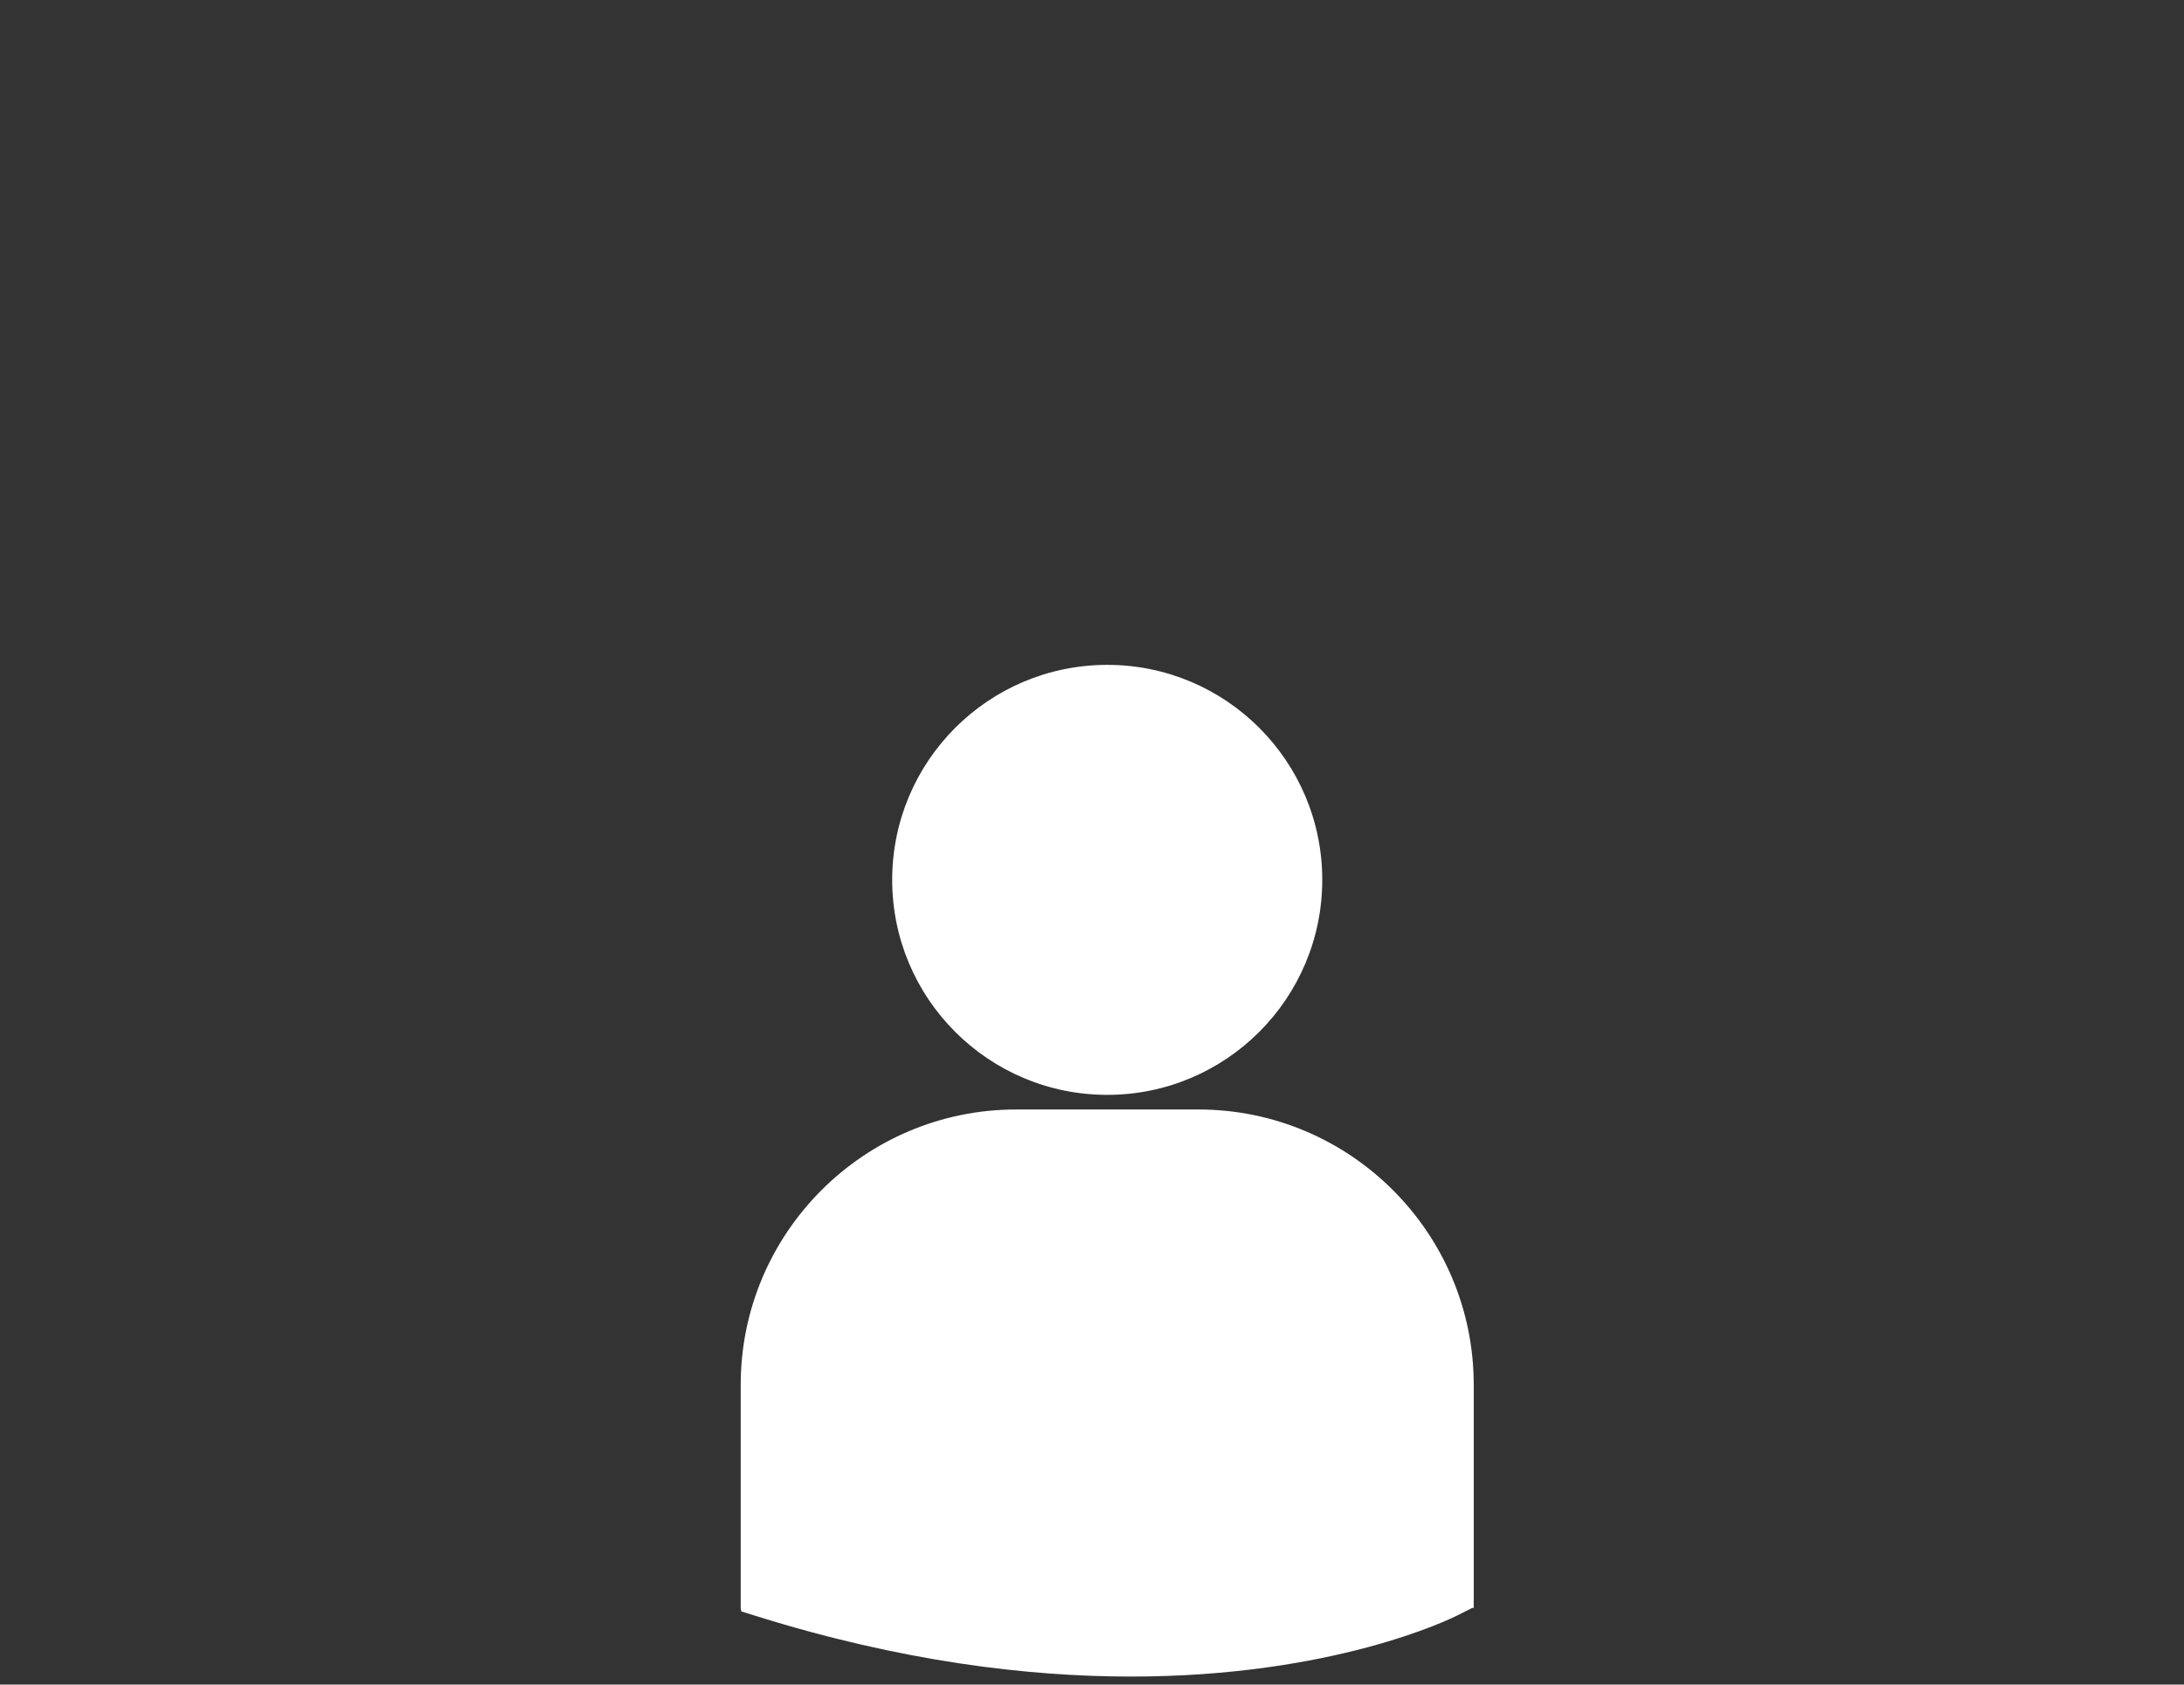
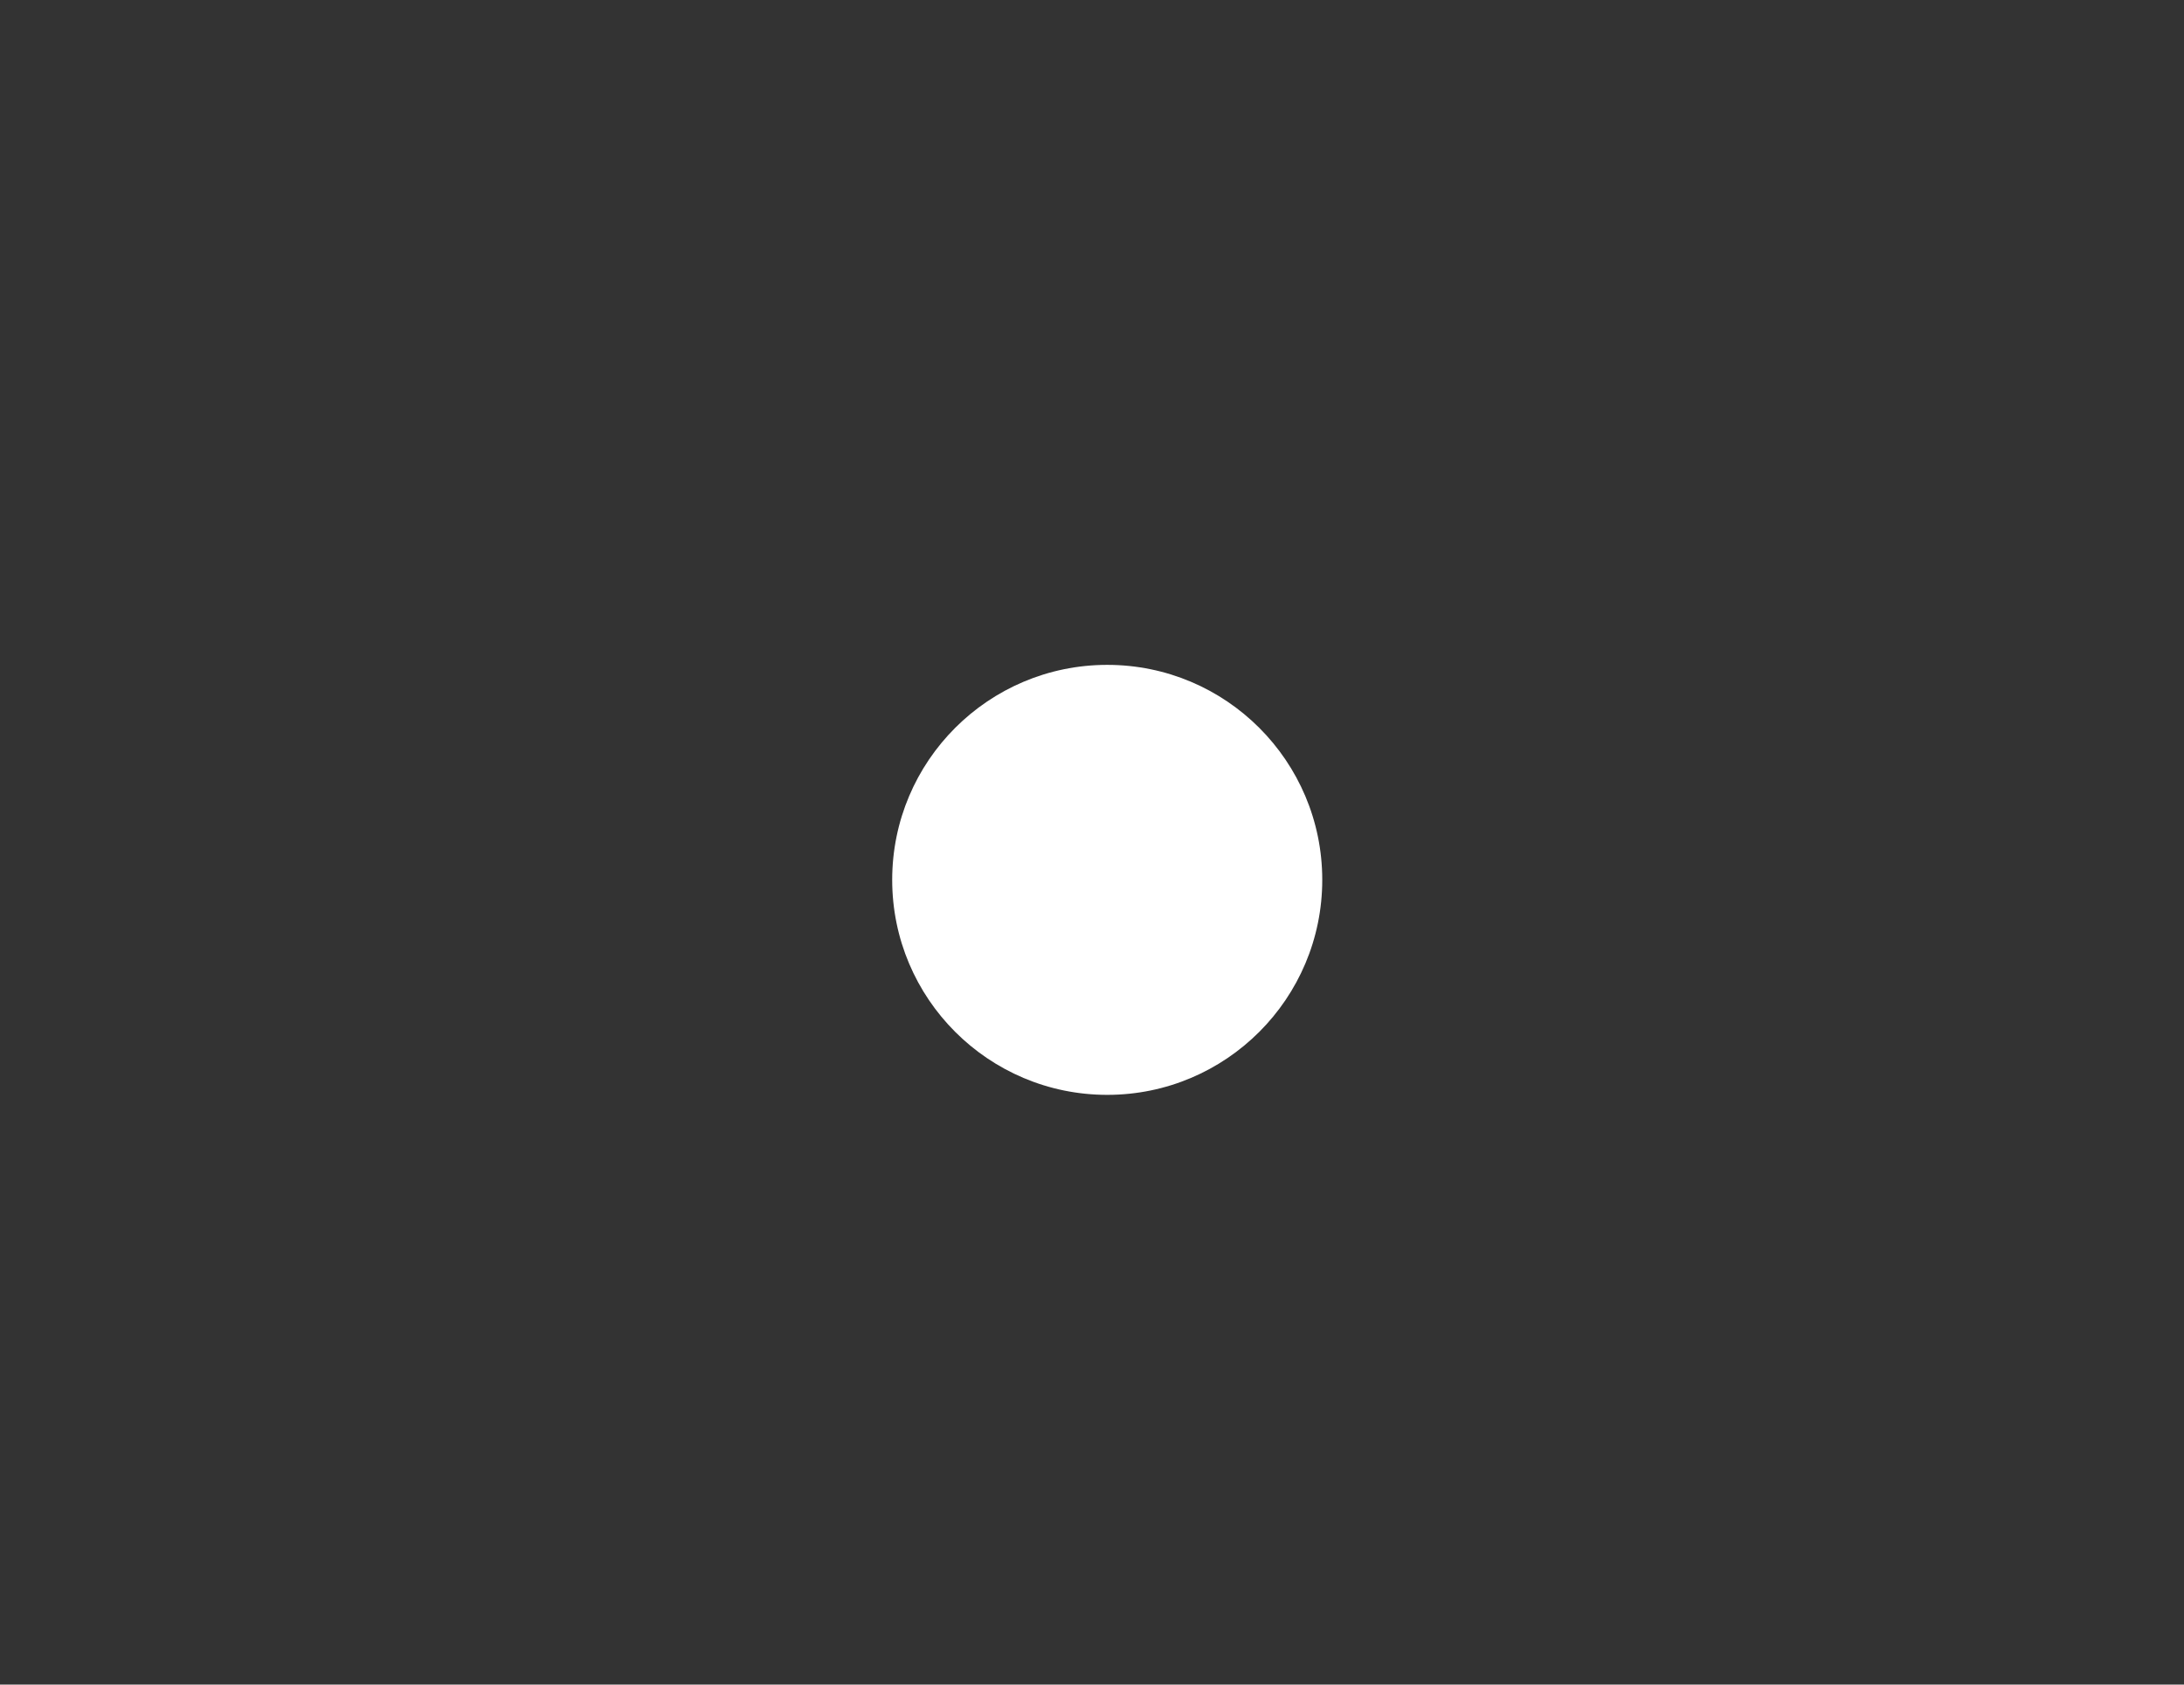
<svg xmlns="http://www.w3.org/2000/svg" id="Capa_1" version="1.1" viewBox="0 0 643.071 496.07">
  <rect x="0" y="0" width="643.071" height="496.07" fill="#333333" stroke="none" />
  <defs>
    <style>
      .st0 {
        fill: #fff;
      }
    </style>
  </defs>
  <path class="st0" d="M326.026,322.411c34.962,0,63.307-28.354,63.307-63.311s-28.345-63.311-63.307-63.311-63.322,28.348-63.322,63.311c0,34.957,28.357,63.311,63.322,63.311Z" />
-   <path class="st0" d="M352.882,326.72h-53.717c-44.697,0-81.069,36.369-81.069,81.072v65.703l.171,1.029,4.522,1.406c42.658,13.323,79.718,17.779,110.224,17.779,59.571,0,94.114-16.987,96.242-18.074l4.231-2.141h.449v-65.703c.001-44.702-36.35-81.071-81.053-81.071Z" />
</svg>